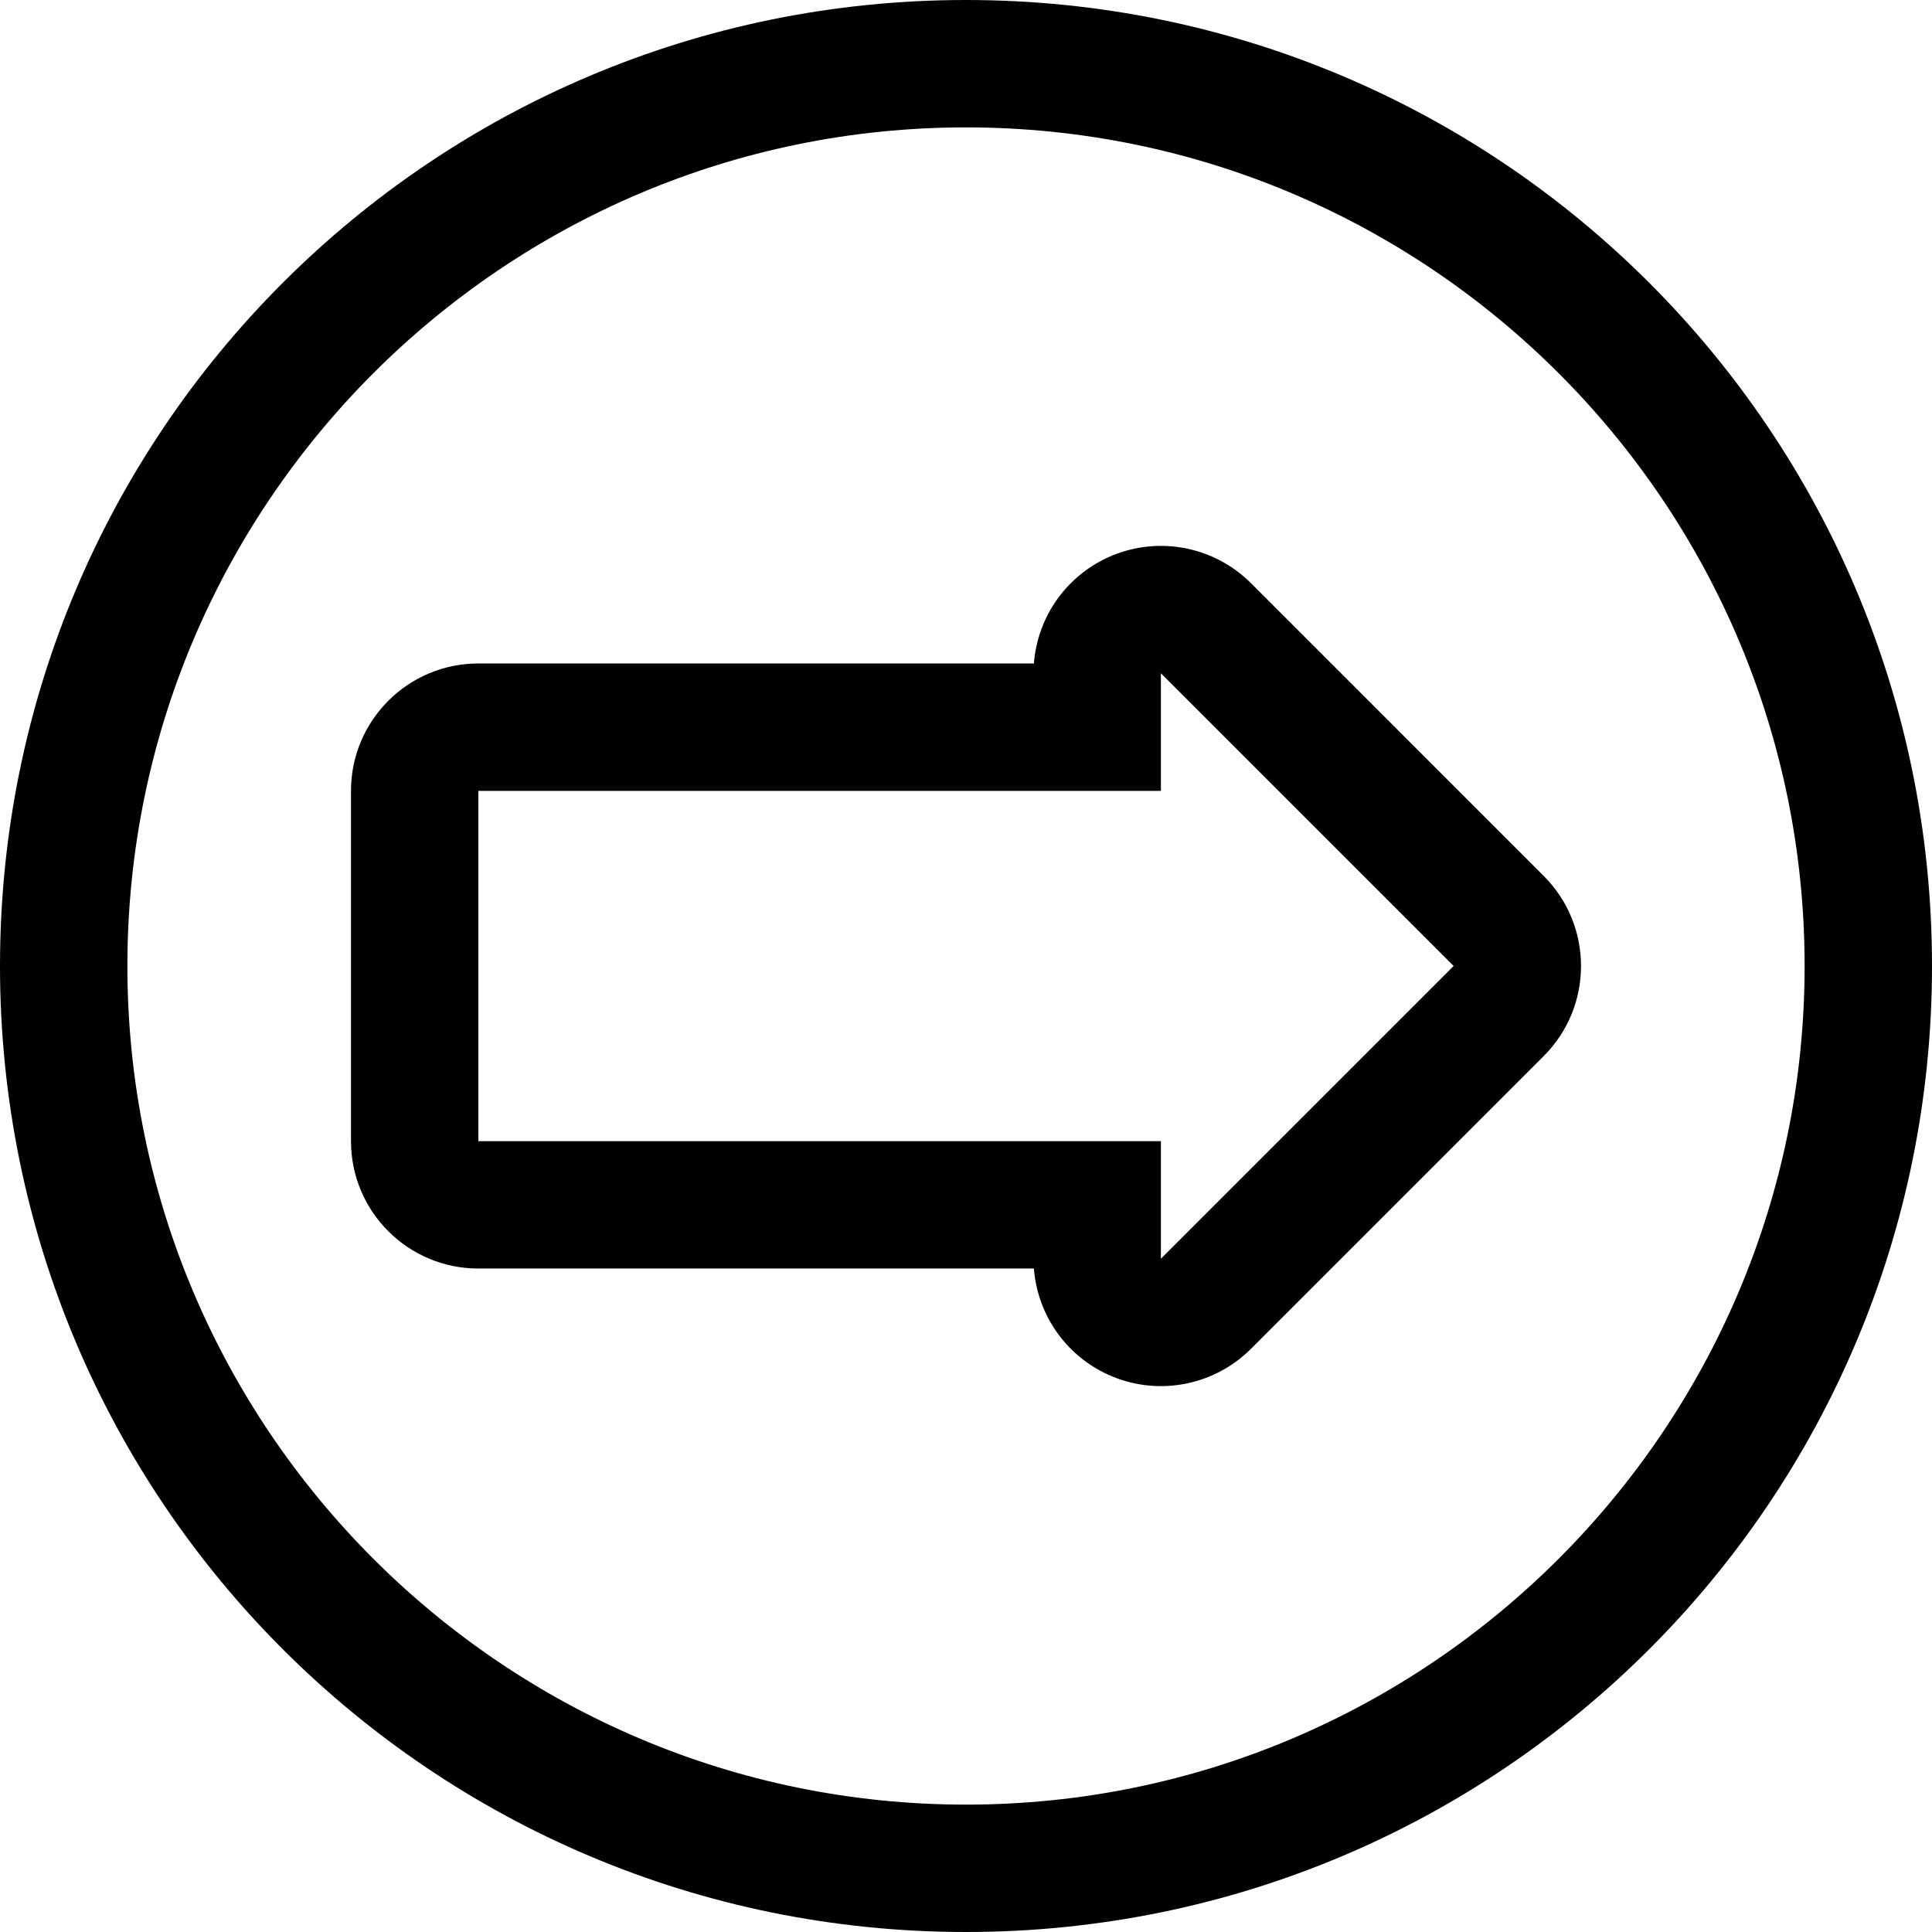
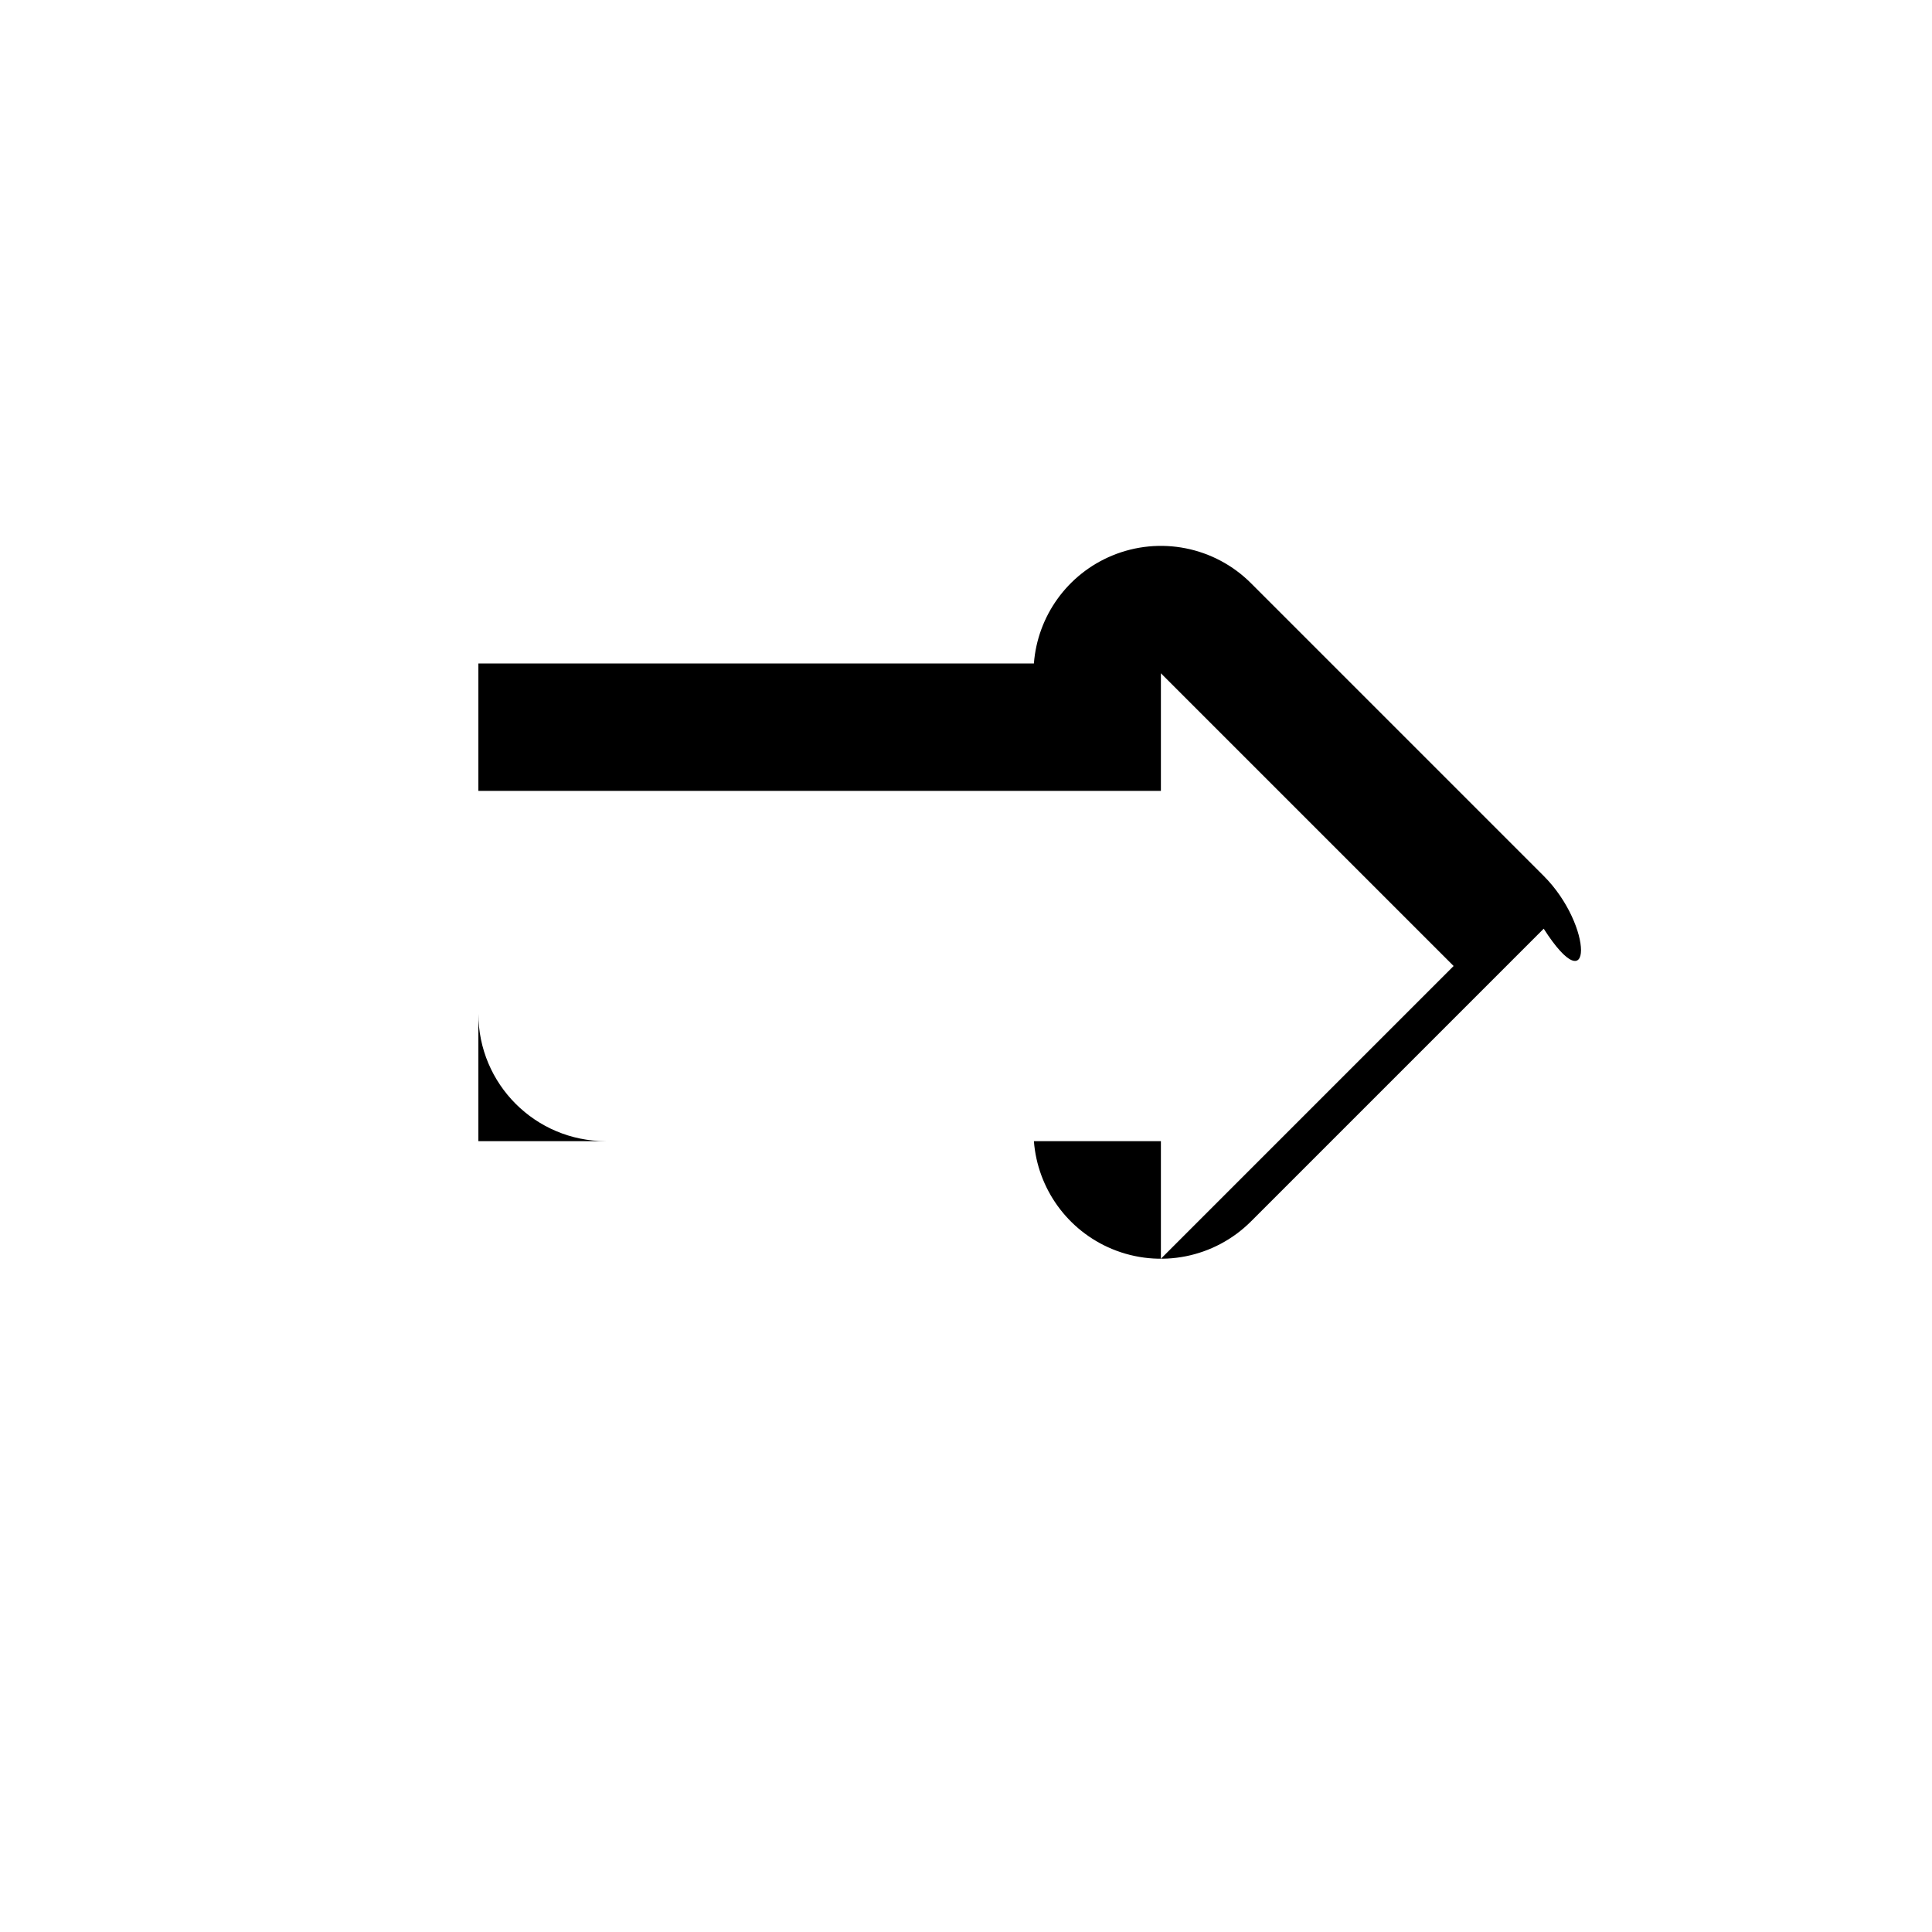
<svg xmlns="http://www.w3.org/2000/svg" fill="#000000" height="800px" width="800px" version="1.1" id="Layer_1" viewBox="0 0 455 455" xml:space="preserve">
  <g>
    <g>
      <g>
-         <path d="M227.5,0C101.762,0,0,101.75,0,227.5C0,353.239,101.75,455,227.5,455C353.24,455,455,353.25,455,227.5     C455,101.761,353.251,0,227.5,0z M227.5,425C118.599,425,30,336.402,30,227.5S118.599,30,227.5,30     C336.403,30,425,118.598,425,227.5S336.403,425,227.5,425z" />
-         <path d="M363.553,206.287l-68.939-68.94c-8.58-8.58-21.483-11.146-32.694-6.503c-10.495,4.347-17.57,14.211-18.431,25.408     H112.661c-16.568,0-30,13.432-30,30v82.496c0,16.569,13.432,30,30,30H243.49c0.861,11.197,7.937,21.061,18.431,25.408     c11.21,4.643,24.113,2.077,32.694-6.503l68.939-68.939C375.269,236.998,375.269,218.003,363.553,206.287z M273.401,296.44     v-27.692h-160.74v-82.496h160.74V158.56l68.939,68.94L273.401,296.44z" />
+         <path d="M363.553,206.287l-68.939-68.94c-8.58-8.58-21.483-11.146-32.694-6.503c-10.495,4.347-17.57,14.211-18.431,25.408     H112.661v82.496c0,16.569,13.432,30,30,30H243.49c0.861,11.197,7.937,21.061,18.431,25.408     c11.21,4.643,24.113,2.077,32.694-6.503l68.939-68.939C375.269,236.998,375.269,218.003,363.553,206.287z M273.401,296.44     v-27.692h-160.74v-82.496h160.74V158.56l68.939,68.94L273.401,296.44z" />
      </g>
    </g>
  </g>
</svg>